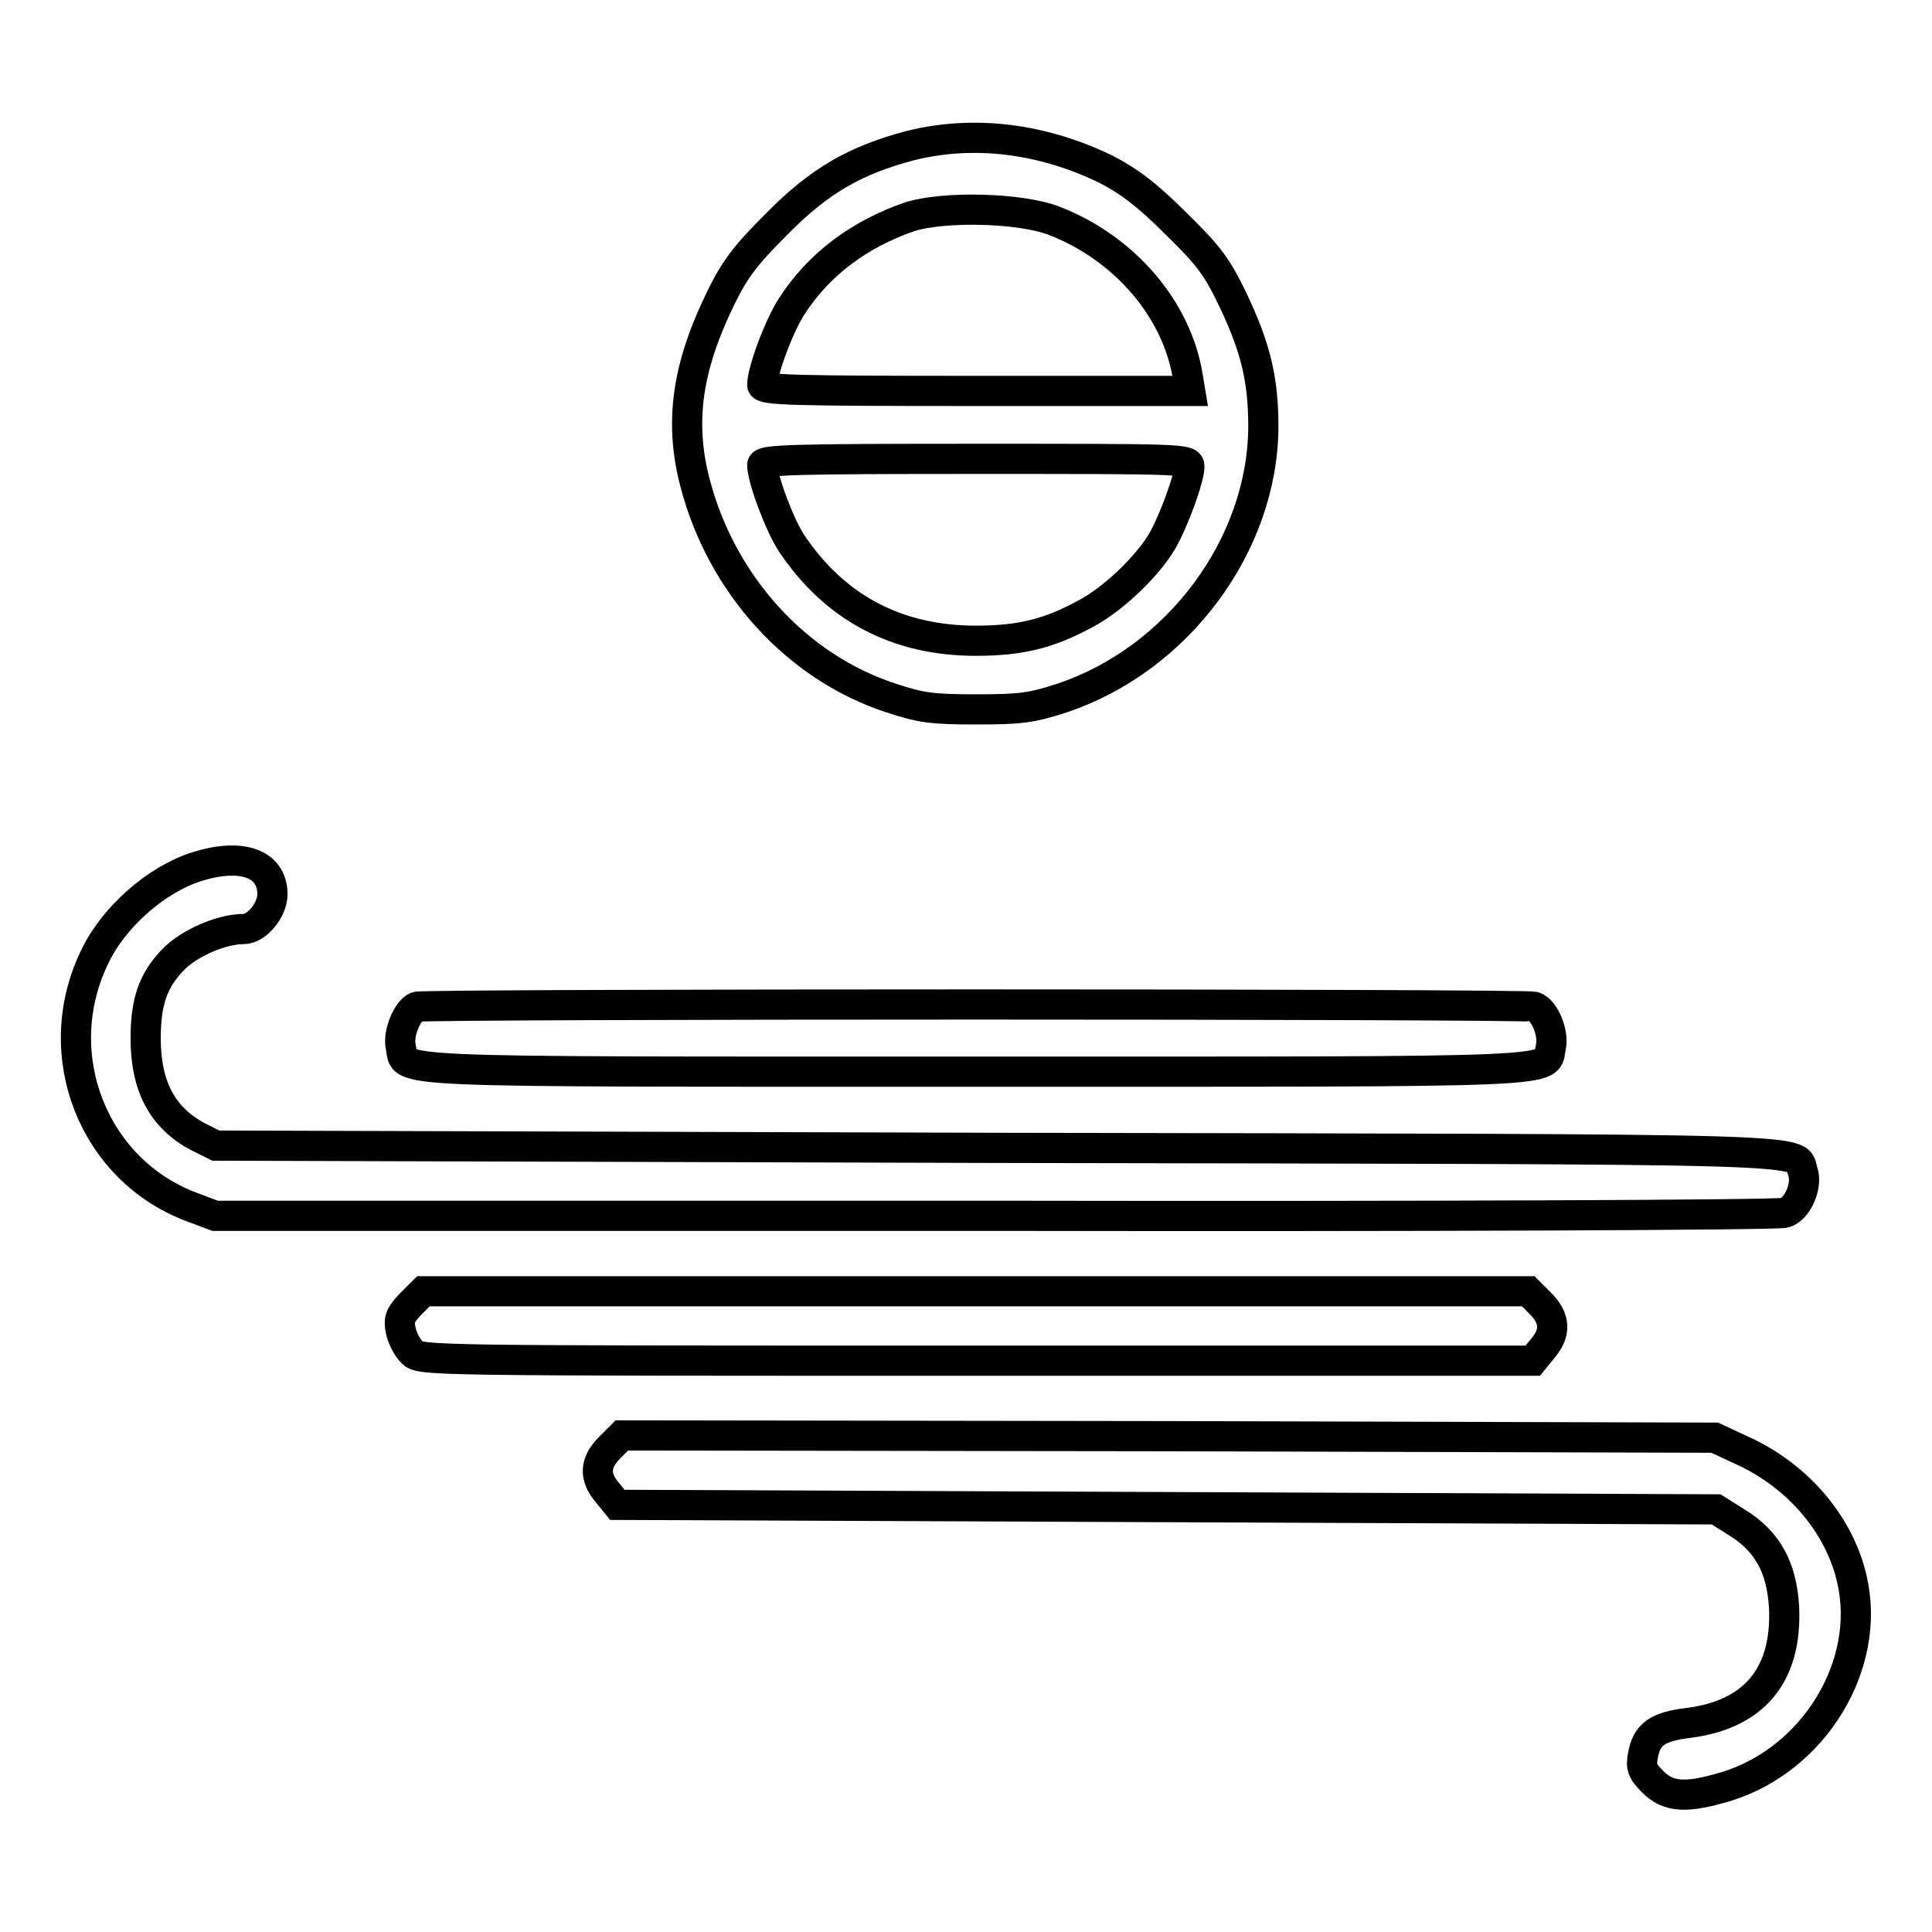
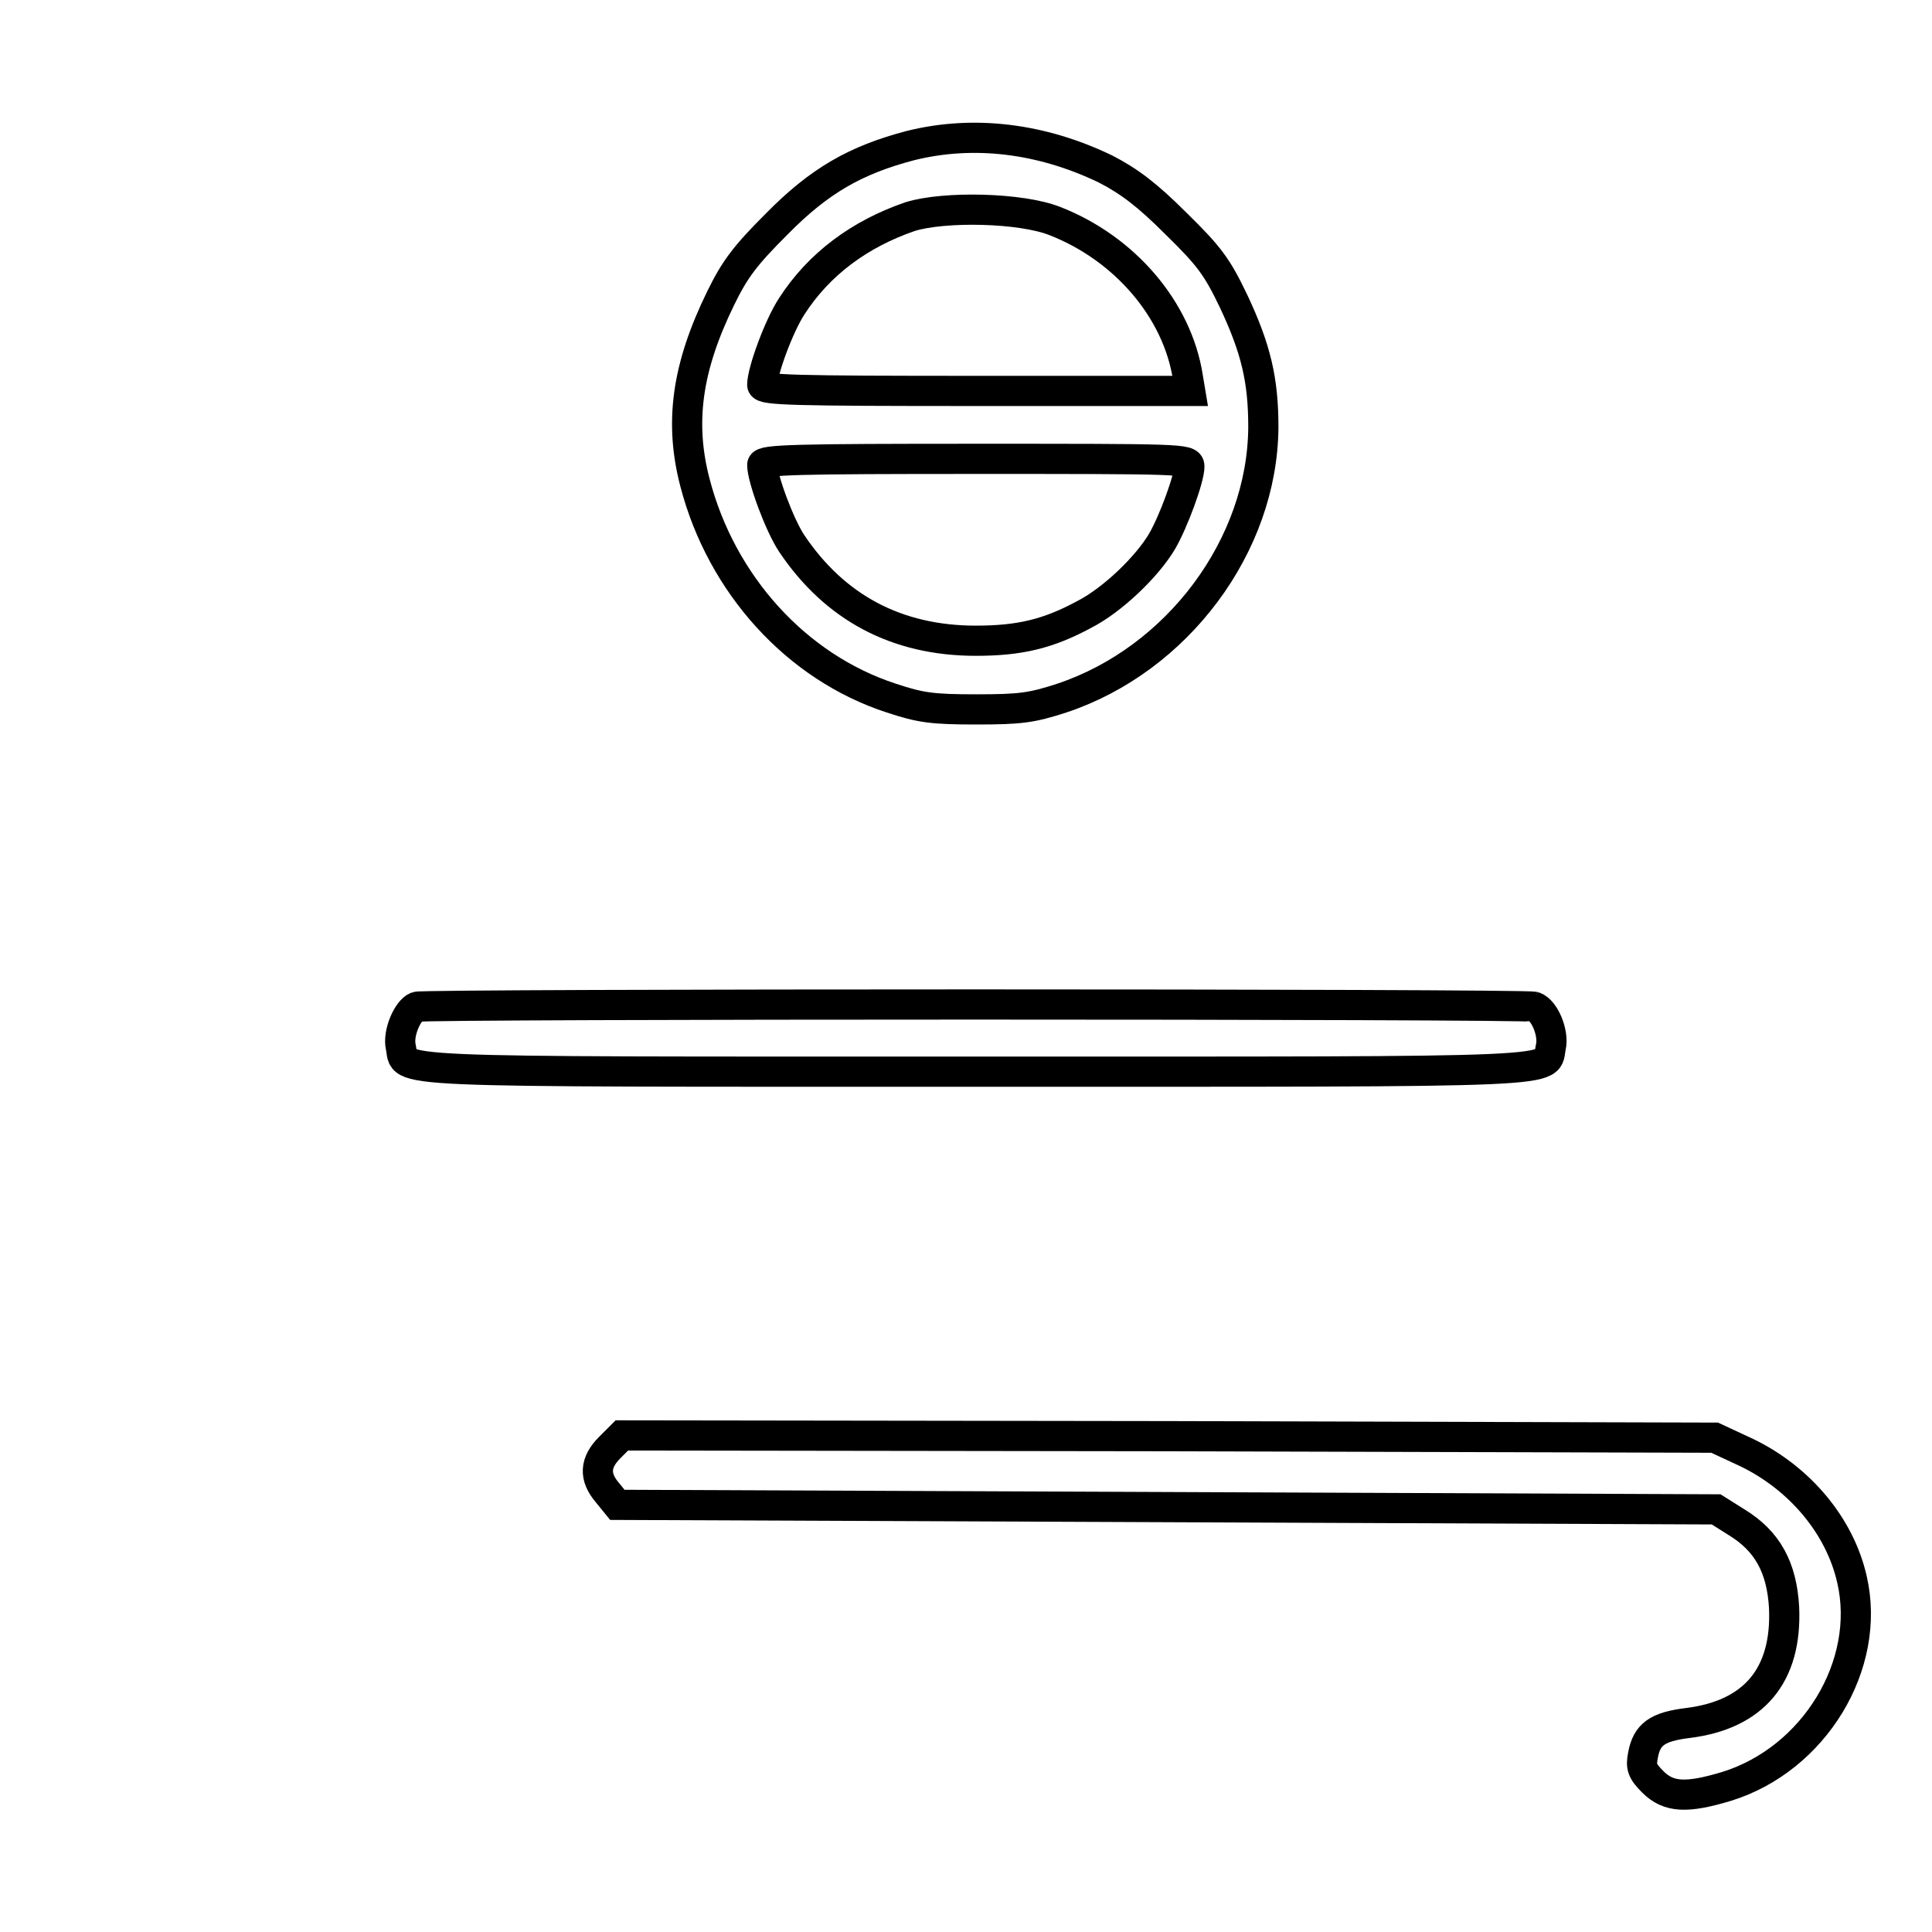
<svg xmlns="http://www.w3.org/2000/svg" version="1.1" x="0px" y="0px" viewBox="0 0 256 256" enable-background="new 0 0 256 256" xml:space="preserve">
  <g>
    <g>
      <g>
        <path stroke-width="4" fill-opacity="0" stroke="#000000" d="M120.6,19.3c-7.2,1.9-12,4.6-17.7,10.4c-4.1,4.1-5.5,5.9-7.4,9.8C91,48.7,90,56,92.1,64c3.5,13.4,13.4,24.4,26,28.5c3.9,1.3,5.5,1.5,11.3,1.5c5.8,0,7.3-0.2,11.3-1.5c15.3-5.1,26.6-20.2,26.7-35.9c0-6.3-1-10.4-3.9-16.6c-2.2-4.6-3.2-6-7.7-10.4c-3.8-3.8-6.2-5.6-9.3-7.2C138,18.3,129,17.2,120.6,19.3z M139.8,29.3C149,32.9,156,41,157.4,50l0.3,1.8h-28.4c-24,0-28.3-0.1-28.3-0.8c0-1.8,2.2-7.8,3.9-10.4c3.6-5.6,9-9.6,15.7-11.9C125.1,27.3,135.3,27.5,139.8,29.3z M157.6,61.8c0,1.6-2.1,7.3-3.6,9.9c-2,3.4-6.6,7.8-10.3,9.7c-4.8,2.6-8.6,3.5-14.4,3.5c-10.5,0-18.7-4.4-24.4-12.9c-1.6-2.4-3.9-8.6-3.9-10.4c0-0.7,4.5-0.8,28.3-0.8C156.4,60.8,157.6,60.8,157.6,61.8z" />
-         <path stroke-width="4" fill-opacity="0" stroke="#000000" d="M26.2,114.8c-5.5,1.7-11.3,6.8-13.8,12.3c-6,12.8,0,27.9,12.9,32.8l3.2,1.2h103.3c56.8,0.1,103.9-0.1,104.7-0.4c1.7-0.5,3-3.6,2.4-5.4c-1.2-3.2,6.3-3-106.4-3.2l-103.9-0.3l-2.4-1.2c-4.7-2.5-6.9-6.7-6.9-13c0-4.9,1-7.7,3.6-10.4c2.1-2.2,6.4-4.1,9.4-4.1c1.7,0,3.8-2.5,3.8-4.6C36.1,114.4,32,113,26.2,114.8z" />
        <path stroke-width="4" fill-opacity="0" stroke="#000000" d="M55.2,133.4c-1.2,0.5-2.5,3.5-2.1,5.3c0.8,3.5-4.4,3.3,76.2,3.3c80.6,0,75.4,0.2,76.2-3.3c0.4-1.8-0.8-4.8-2.2-5.3C202.1,133,56.3,133,55.2,133.4z" />
-         <path stroke-width="4" fill-opacity="0" stroke="#000000" d="M54.4,172.8c-1.4,1.5-1.6,2-1.3,3.5c0.2,1,0.9,2.3,1.5,2.9c1.1,1.1,1.8,1.1,74.8,1.1h73.7l1.3-1.6c1.8-2.1,1.7-4-0.3-6l-1.6-1.6h-73.2H56.1L54.4,172.8z" />
        <path stroke-width="4" fill-opacity="0" stroke="#000000" d="M80.8,191.8c-2,2-2.1,3.9-0.3,6l1.3,1.6l72.8,0.3l72.8,0.3l2.7,1.7c4.1,2.5,6,6,6.3,11.3c0.4,9-4,14.2-12.7,15.3c-4.1,0.5-5.5,1.5-6,4.3c-0.3,1.5-0.1,2.1,1.3,3.5c2.1,2.1,4.5,2.2,9.8,0.6c11.6-3.6,19.2-16.1,16.6-27.4c-1.6-7.1-6.9-13.4-13.9-16.8l-4.3-2l-72.4-0.2l-72.4-0.1L80.8,191.8z" />
      </g>
    </g>
  </g>
</svg>